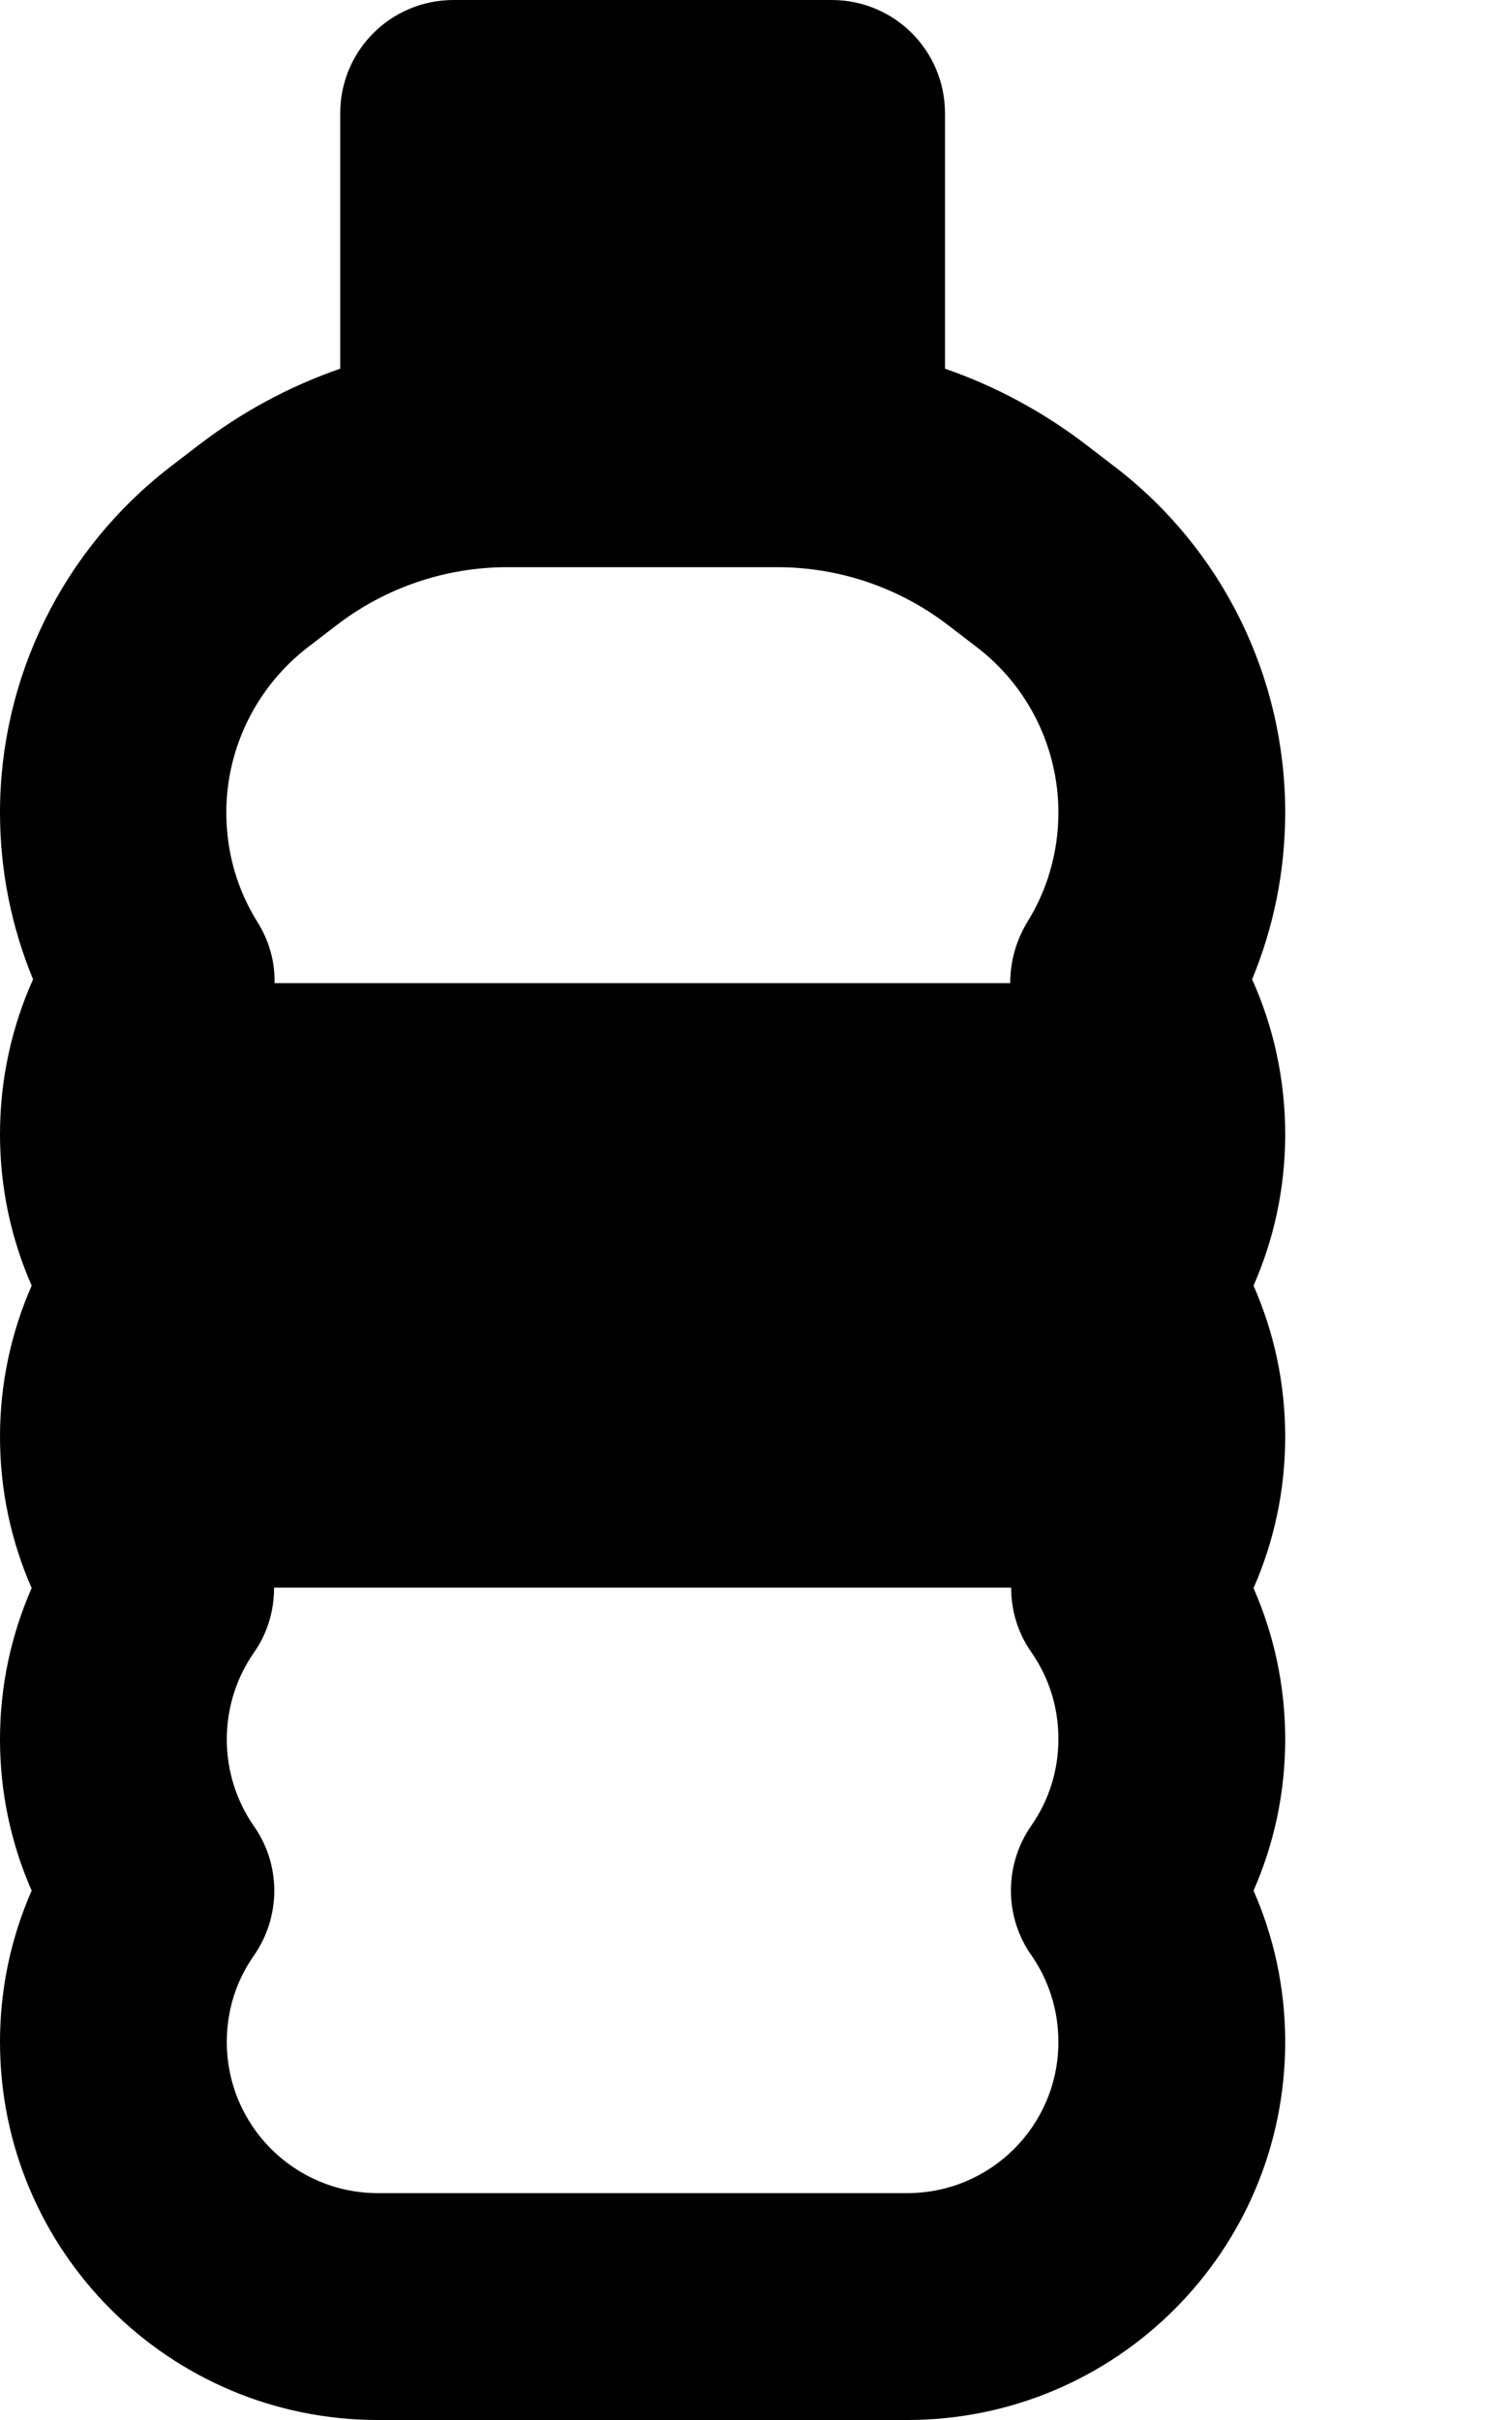
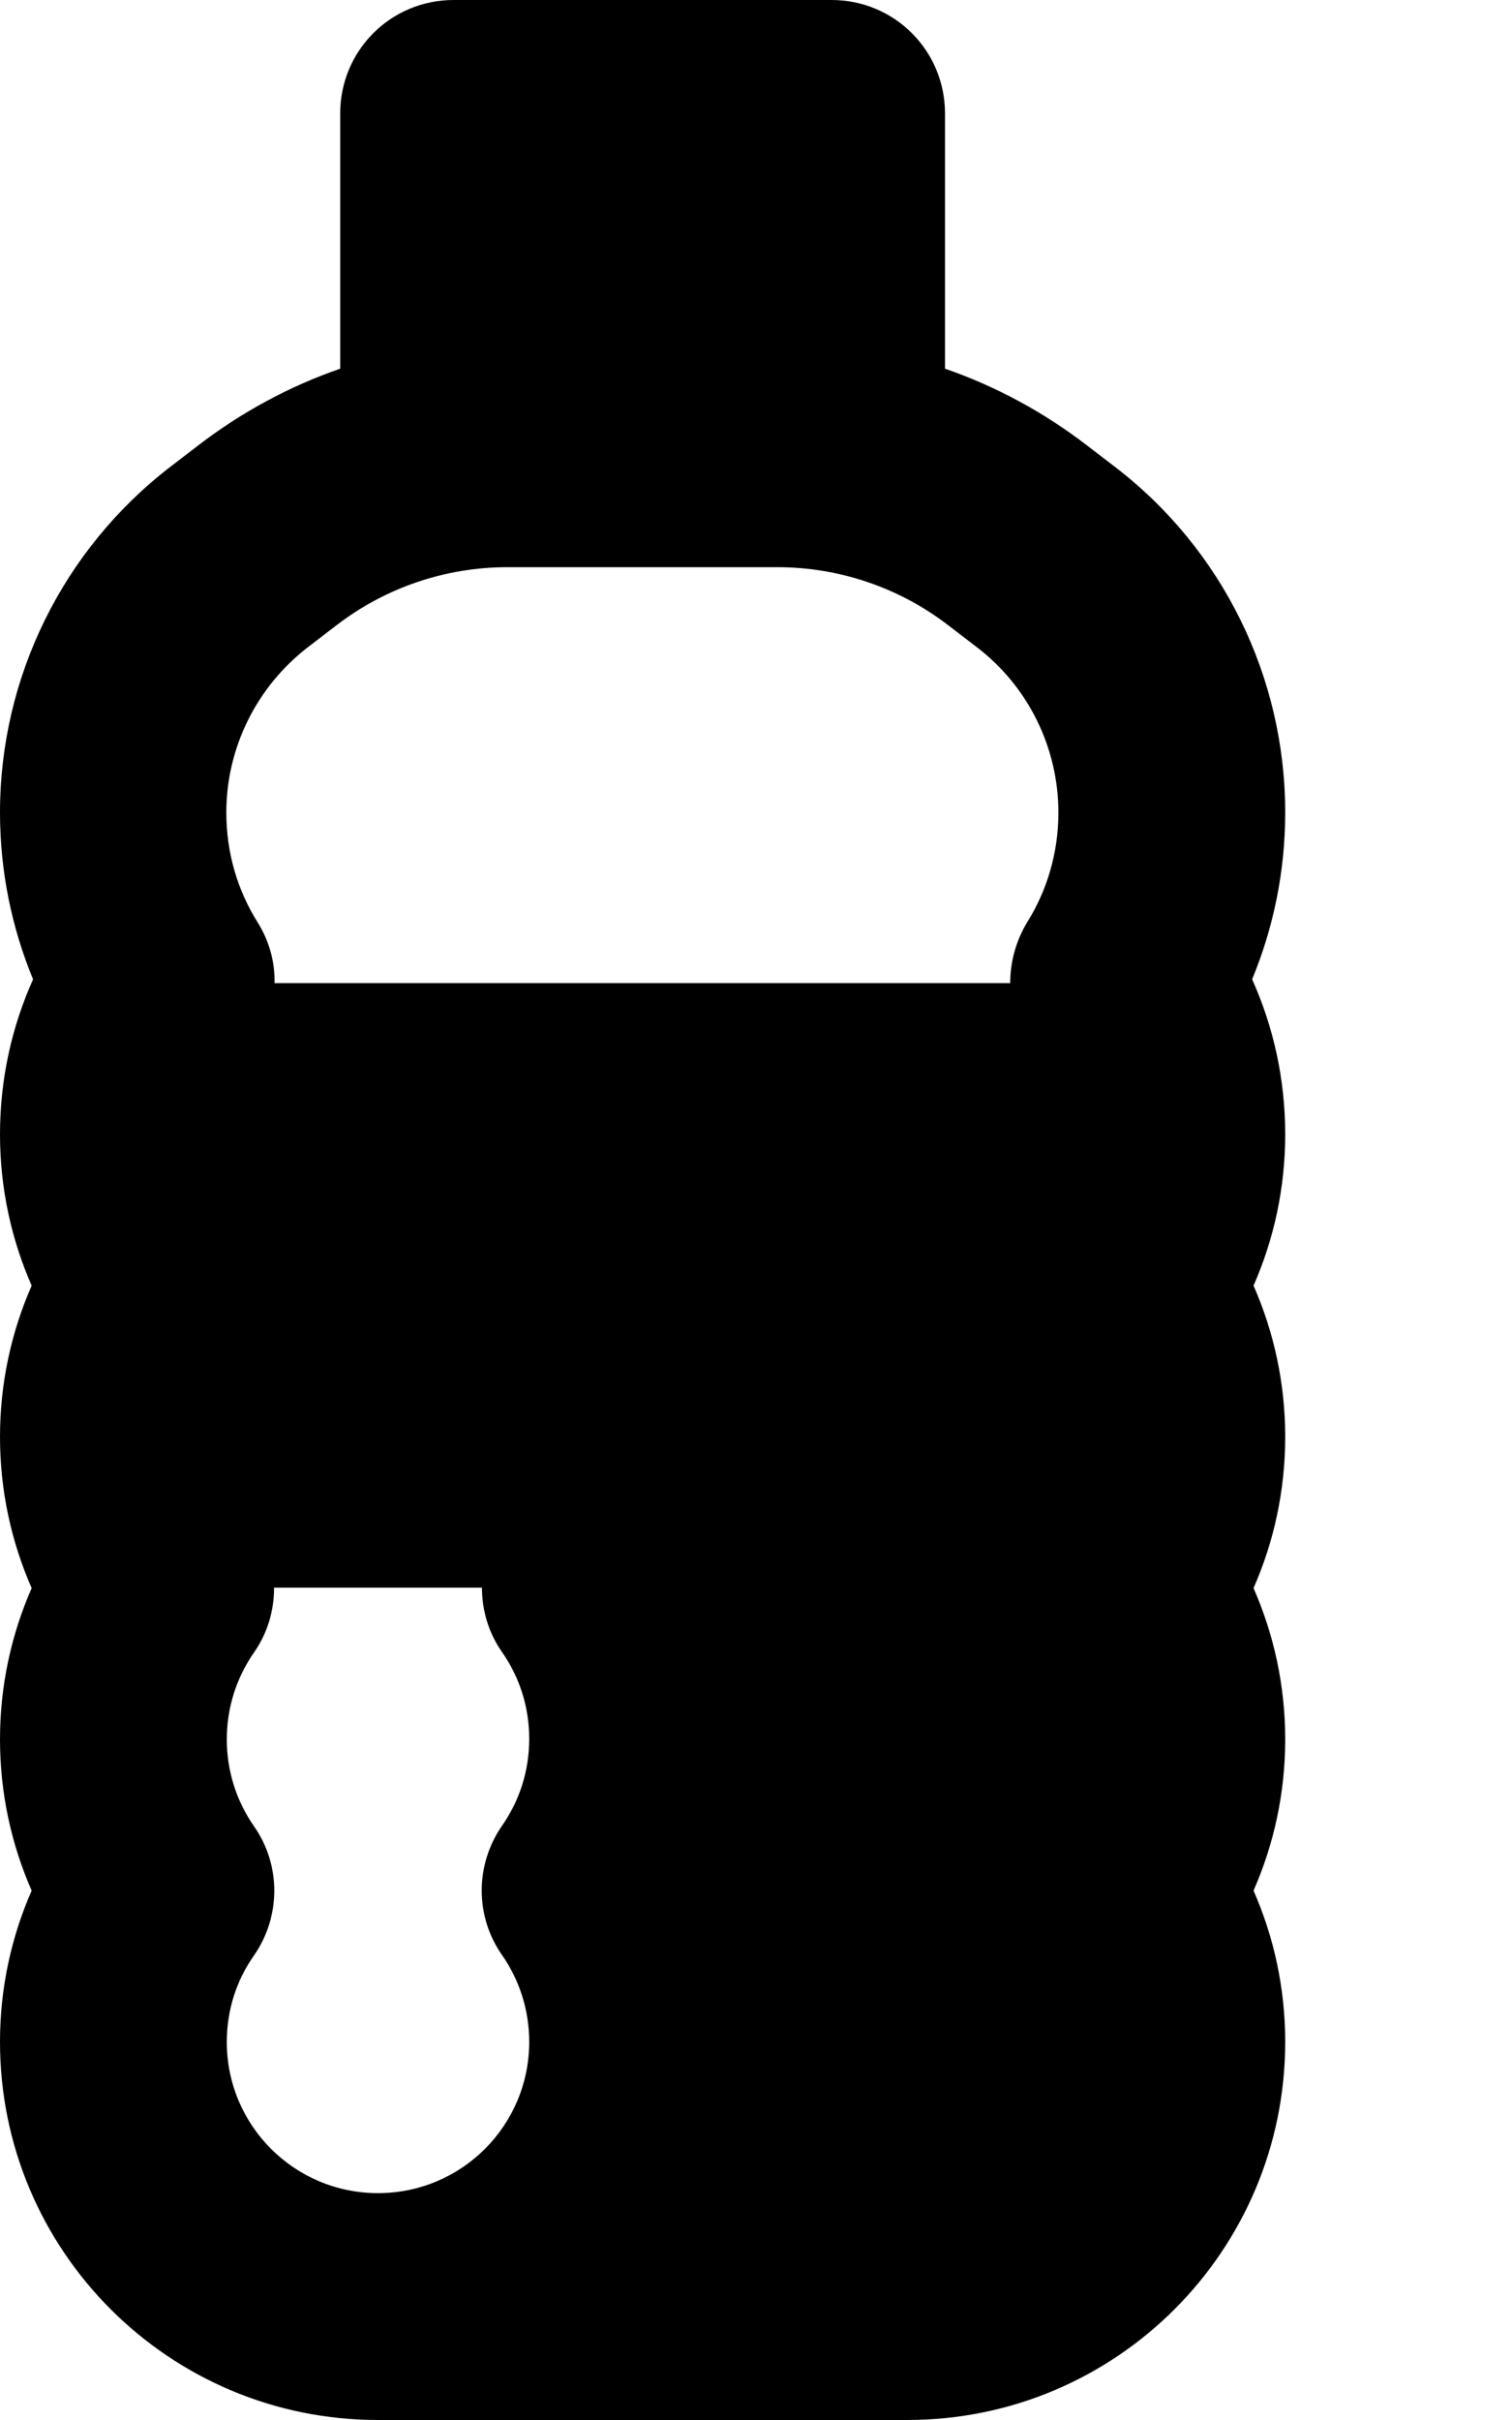
<svg xmlns="http://www.w3.org/2000/svg" viewBox="0 0 320 512">
-   <path d="M72 24C72 10.7 82.7 0 96 0h80c13.3 0 24 10.7 24 24V78c10.7 3.7 20.9 9.2 30 16.2l6 4.6c22.7 17.4 36 44.4 36 73.1c0 12.5-2.5 24.4-7 35.3c4.5 10 7 21.1 7 32.8c0 11.4-2.4 22.2-6.7 32c4.3 9.8 6.7 20.6 6.7 32s-2.4 22.2-6.7 32c4.3 9.8 6.7 20.6 6.7 32s-2.4 22.2-6.7 32c4.3 9.8 6.7 20.6 6.7 32c0 44.2-35.8 80-80 80H80c-44.2 0-80-35.8-80-80c0-11.4 2.4-22.2 6.7-32C2.4 390.2 0 379.4 0 368s2.4-22.2 6.7-32C2.4 326.2 0 315.4 0 304s2.4-22.2 6.7-32C2.4 262.2 0 251.4 0 240c0-11.7 2.5-22.8 7-32.8c-4.5-10.9-7-22.8-7-35.3c0-28.6 13.3-55.6 36-73.1l6-4.6c9.1-7 19.3-12.5 30-16.2V24zM213.8 208c0-4.5 1.2-8.9 3.6-12.9c4.2-6.7 6.6-14.7 6.6-23.2c0-13.7-6.4-26.7-17.3-35l-6-4.6c-10.4-8-23.1-12.3-36.2-12.3H107.4c-13.1 0-25.8 4.3-36.2 12.3l-6 4.6c-10.9 8.4-17.3 21.3-17.3 35c0 8.6 2.4 16.5 6.6 23.2c2.5 4 3.7 8.4 3.6 12.9H213.8zM58 336c0 4.8-1.4 9.6-4.3 13.7C50.1 354.9 48 361.2 48 368s2.1 13.1 5.7 18.3c5.8 8.2 5.8 19.2 0 27.5C50.1 418.9 48 425.2 48 432c0 17.7 14.3 32 32 32H192c17.7 0 32-14.3 32-32c0-6.8-2.1-13.1-5.7-18.3c-5.8-8.2-5.8-19.2 0-27.5c3.6-5.2 5.7-11.4 5.7-18.3s-2.1-13.1-5.7-18.3c-2.9-4.1-4.3-8.9-4.3-13.7H58z" />
+   <path d="M72 24C72 10.7 82.7 0 96 0h80c13.3 0 24 10.7 24 24V78c10.7 3.7 20.9 9.2 30 16.2l6 4.6c22.7 17.4 36 44.4 36 73.1c0 12.5-2.5 24.4-7 35.3c4.5 10 7 21.1 7 32.8c0 11.4-2.4 22.2-6.7 32c4.3 9.8 6.7 20.6 6.7 32s-2.4 22.2-6.7 32c4.3 9.8 6.7 20.6 6.7 32s-2.4 22.2-6.7 32c4.3 9.8 6.7 20.6 6.7 32c0 44.2-35.8 80-80 80H80c-44.2 0-80-35.8-80-80c0-11.4 2.4-22.2 6.7-32C2.4 390.2 0 379.4 0 368s2.4-22.2 6.7-32C2.4 326.2 0 315.4 0 304s2.4-22.2 6.7-32C2.4 262.2 0 251.4 0 240c0-11.7 2.5-22.8 7-32.8c-4.5-10.9-7-22.8-7-35.3c0-28.6 13.3-55.6 36-73.1l6-4.6c9.1-7 19.3-12.5 30-16.2V24zM213.8 208c0-4.5 1.2-8.9 3.6-12.9c4.2-6.7 6.6-14.7 6.6-23.2c0-13.7-6.4-26.7-17.3-35l-6-4.6c-10.4-8-23.1-12.3-36.2-12.3H107.4c-13.1 0-25.8 4.3-36.2 12.3l-6 4.6c-10.9 8.4-17.3 21.3-17.3 35c0 8.6 2.4 16.5 6.6 23.2c2.5 4 3.7 8.4 3.6 12.9H213.8zM58 336c0 4.8-1.4 9.6-4.3 13.7C50.1 354.9 48 361.2 48 368s2.1 13.1 5.7 18.3c5.8 8.2 5.8 19.2 0 27.5C50.1 418.9 48 425.2 48 432c0 17.7 14.3 32 32 32c17.7 0 32-14.3 32-32c0-6.8-2.1-13.1-5.7-18.3c-5.8-8.2-5.8-19.2 0-27.5c3.6-5.2 5.7-11.4 5.7-18.3s-2.1-13.1-5.7-18.3c-2.9-4.1-4.3-8.9-4.3-13.7H58z" />
</svg>